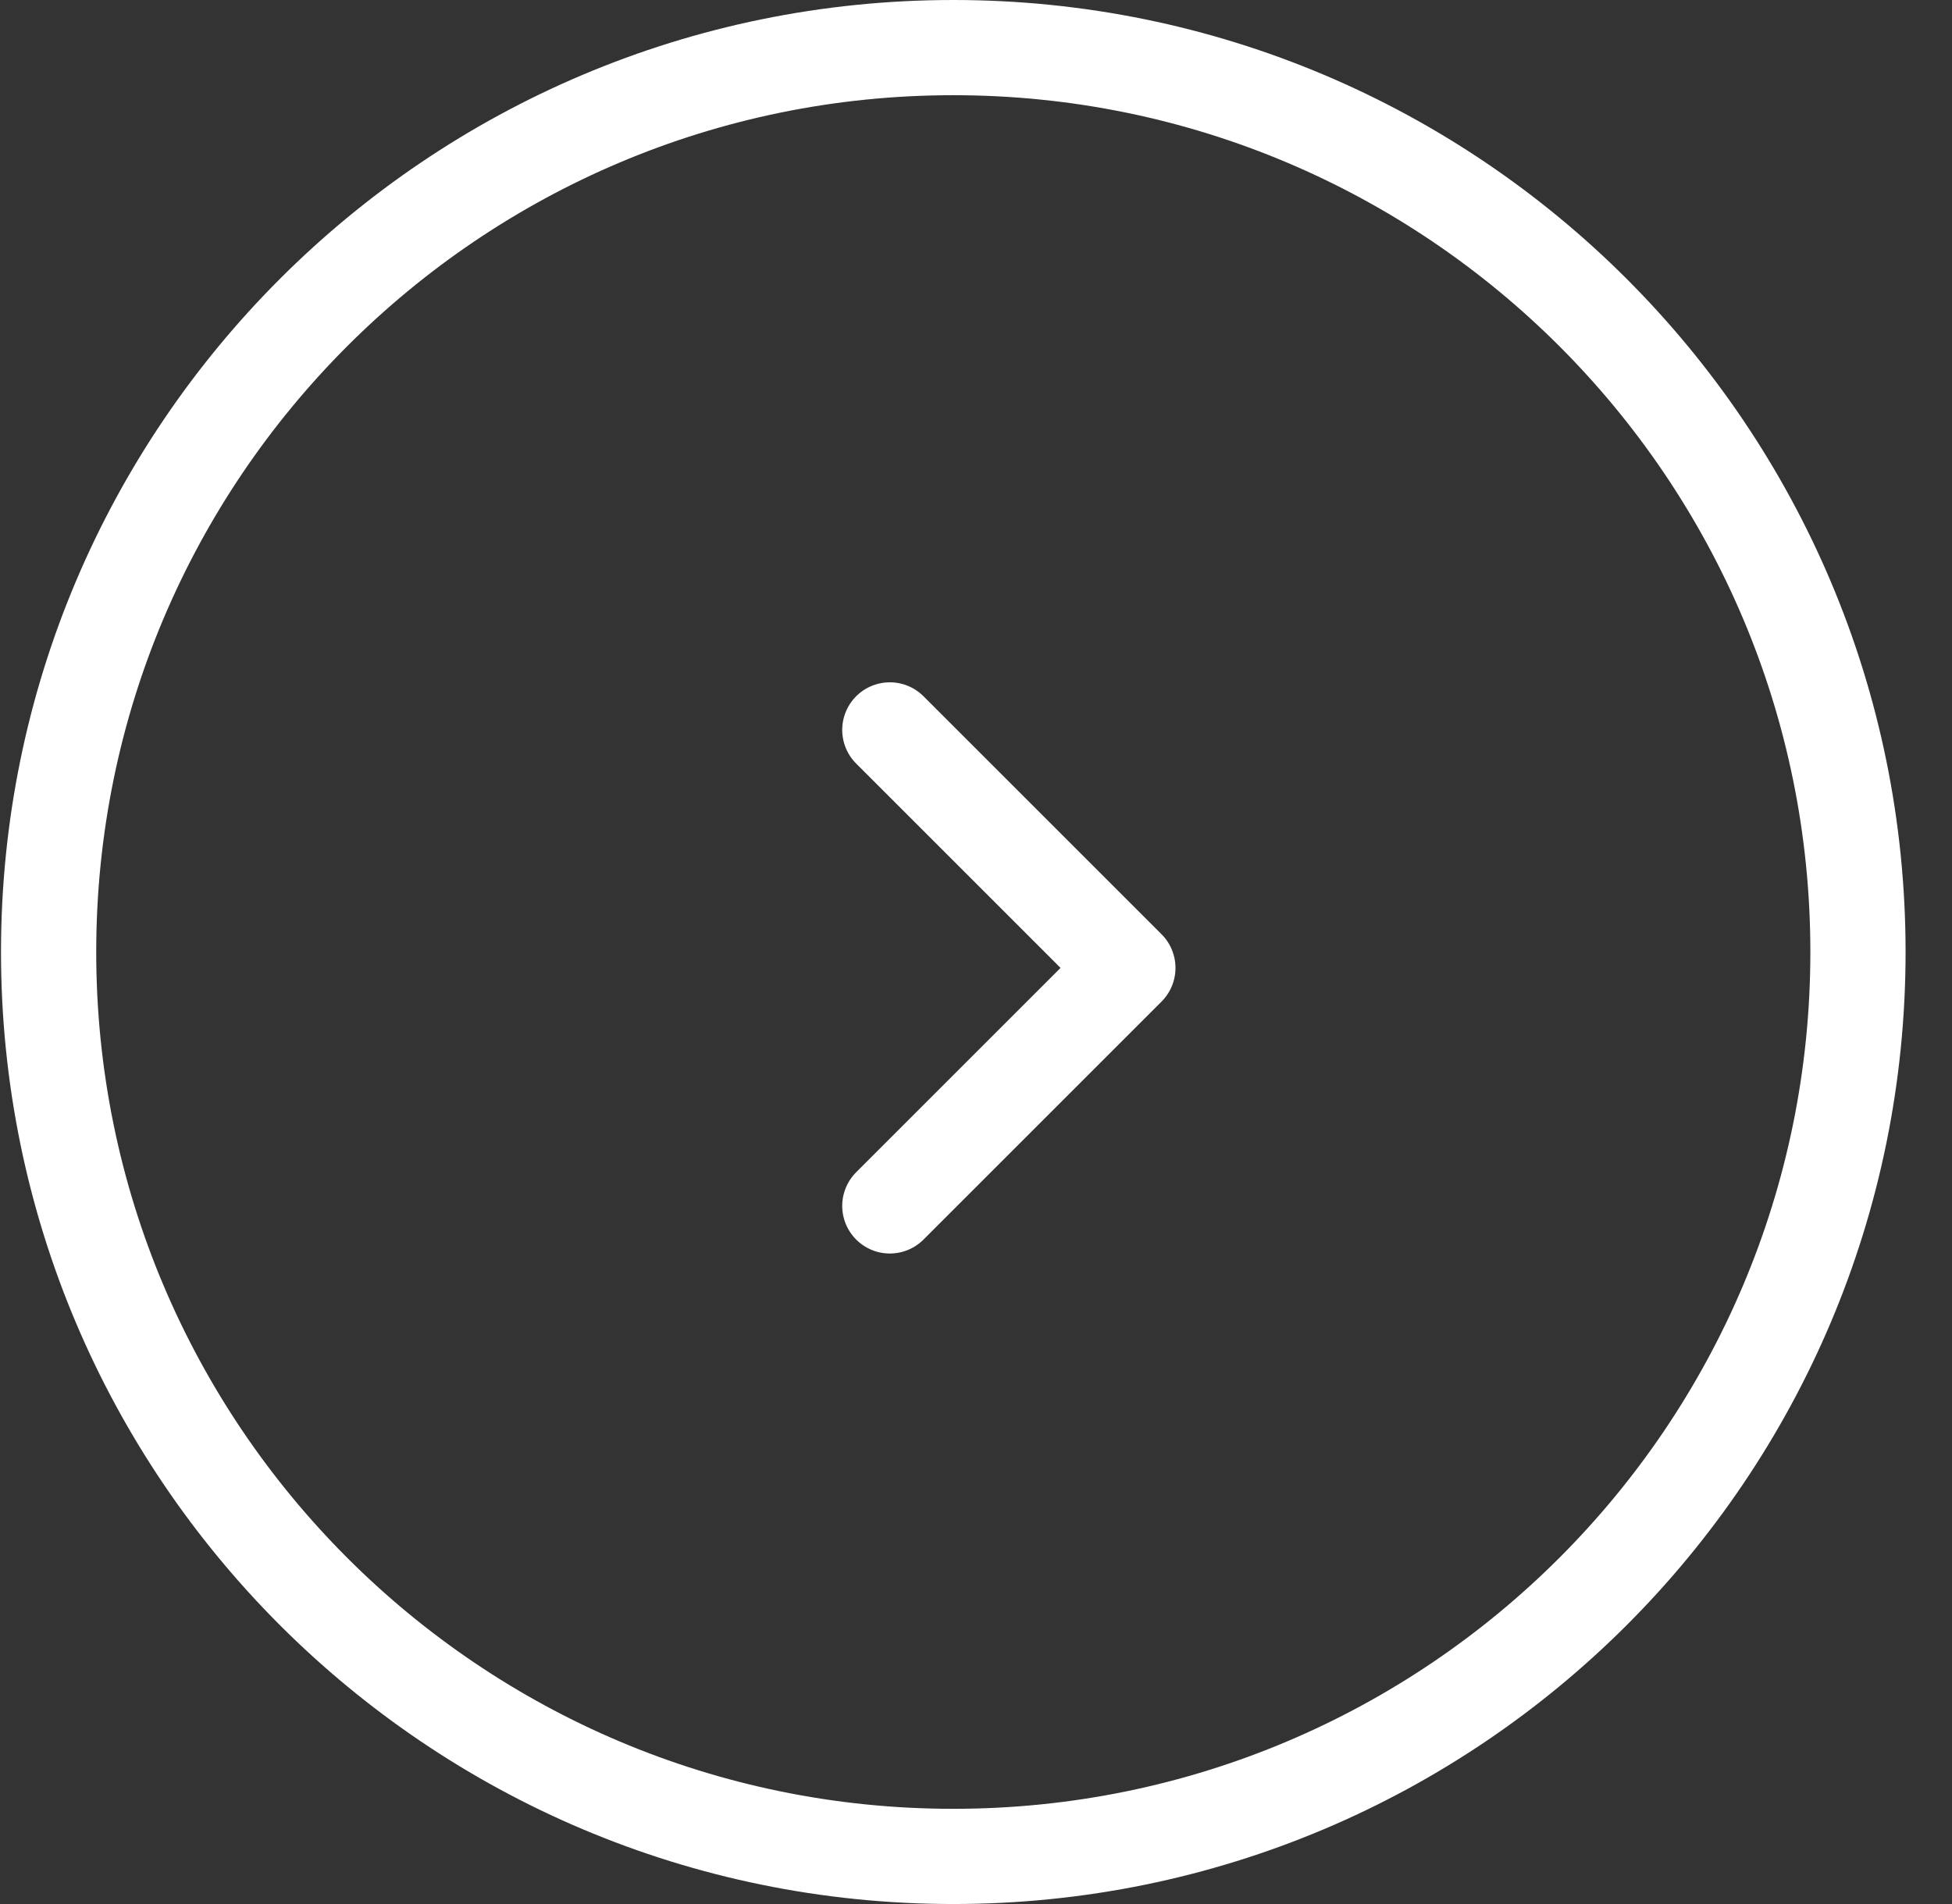
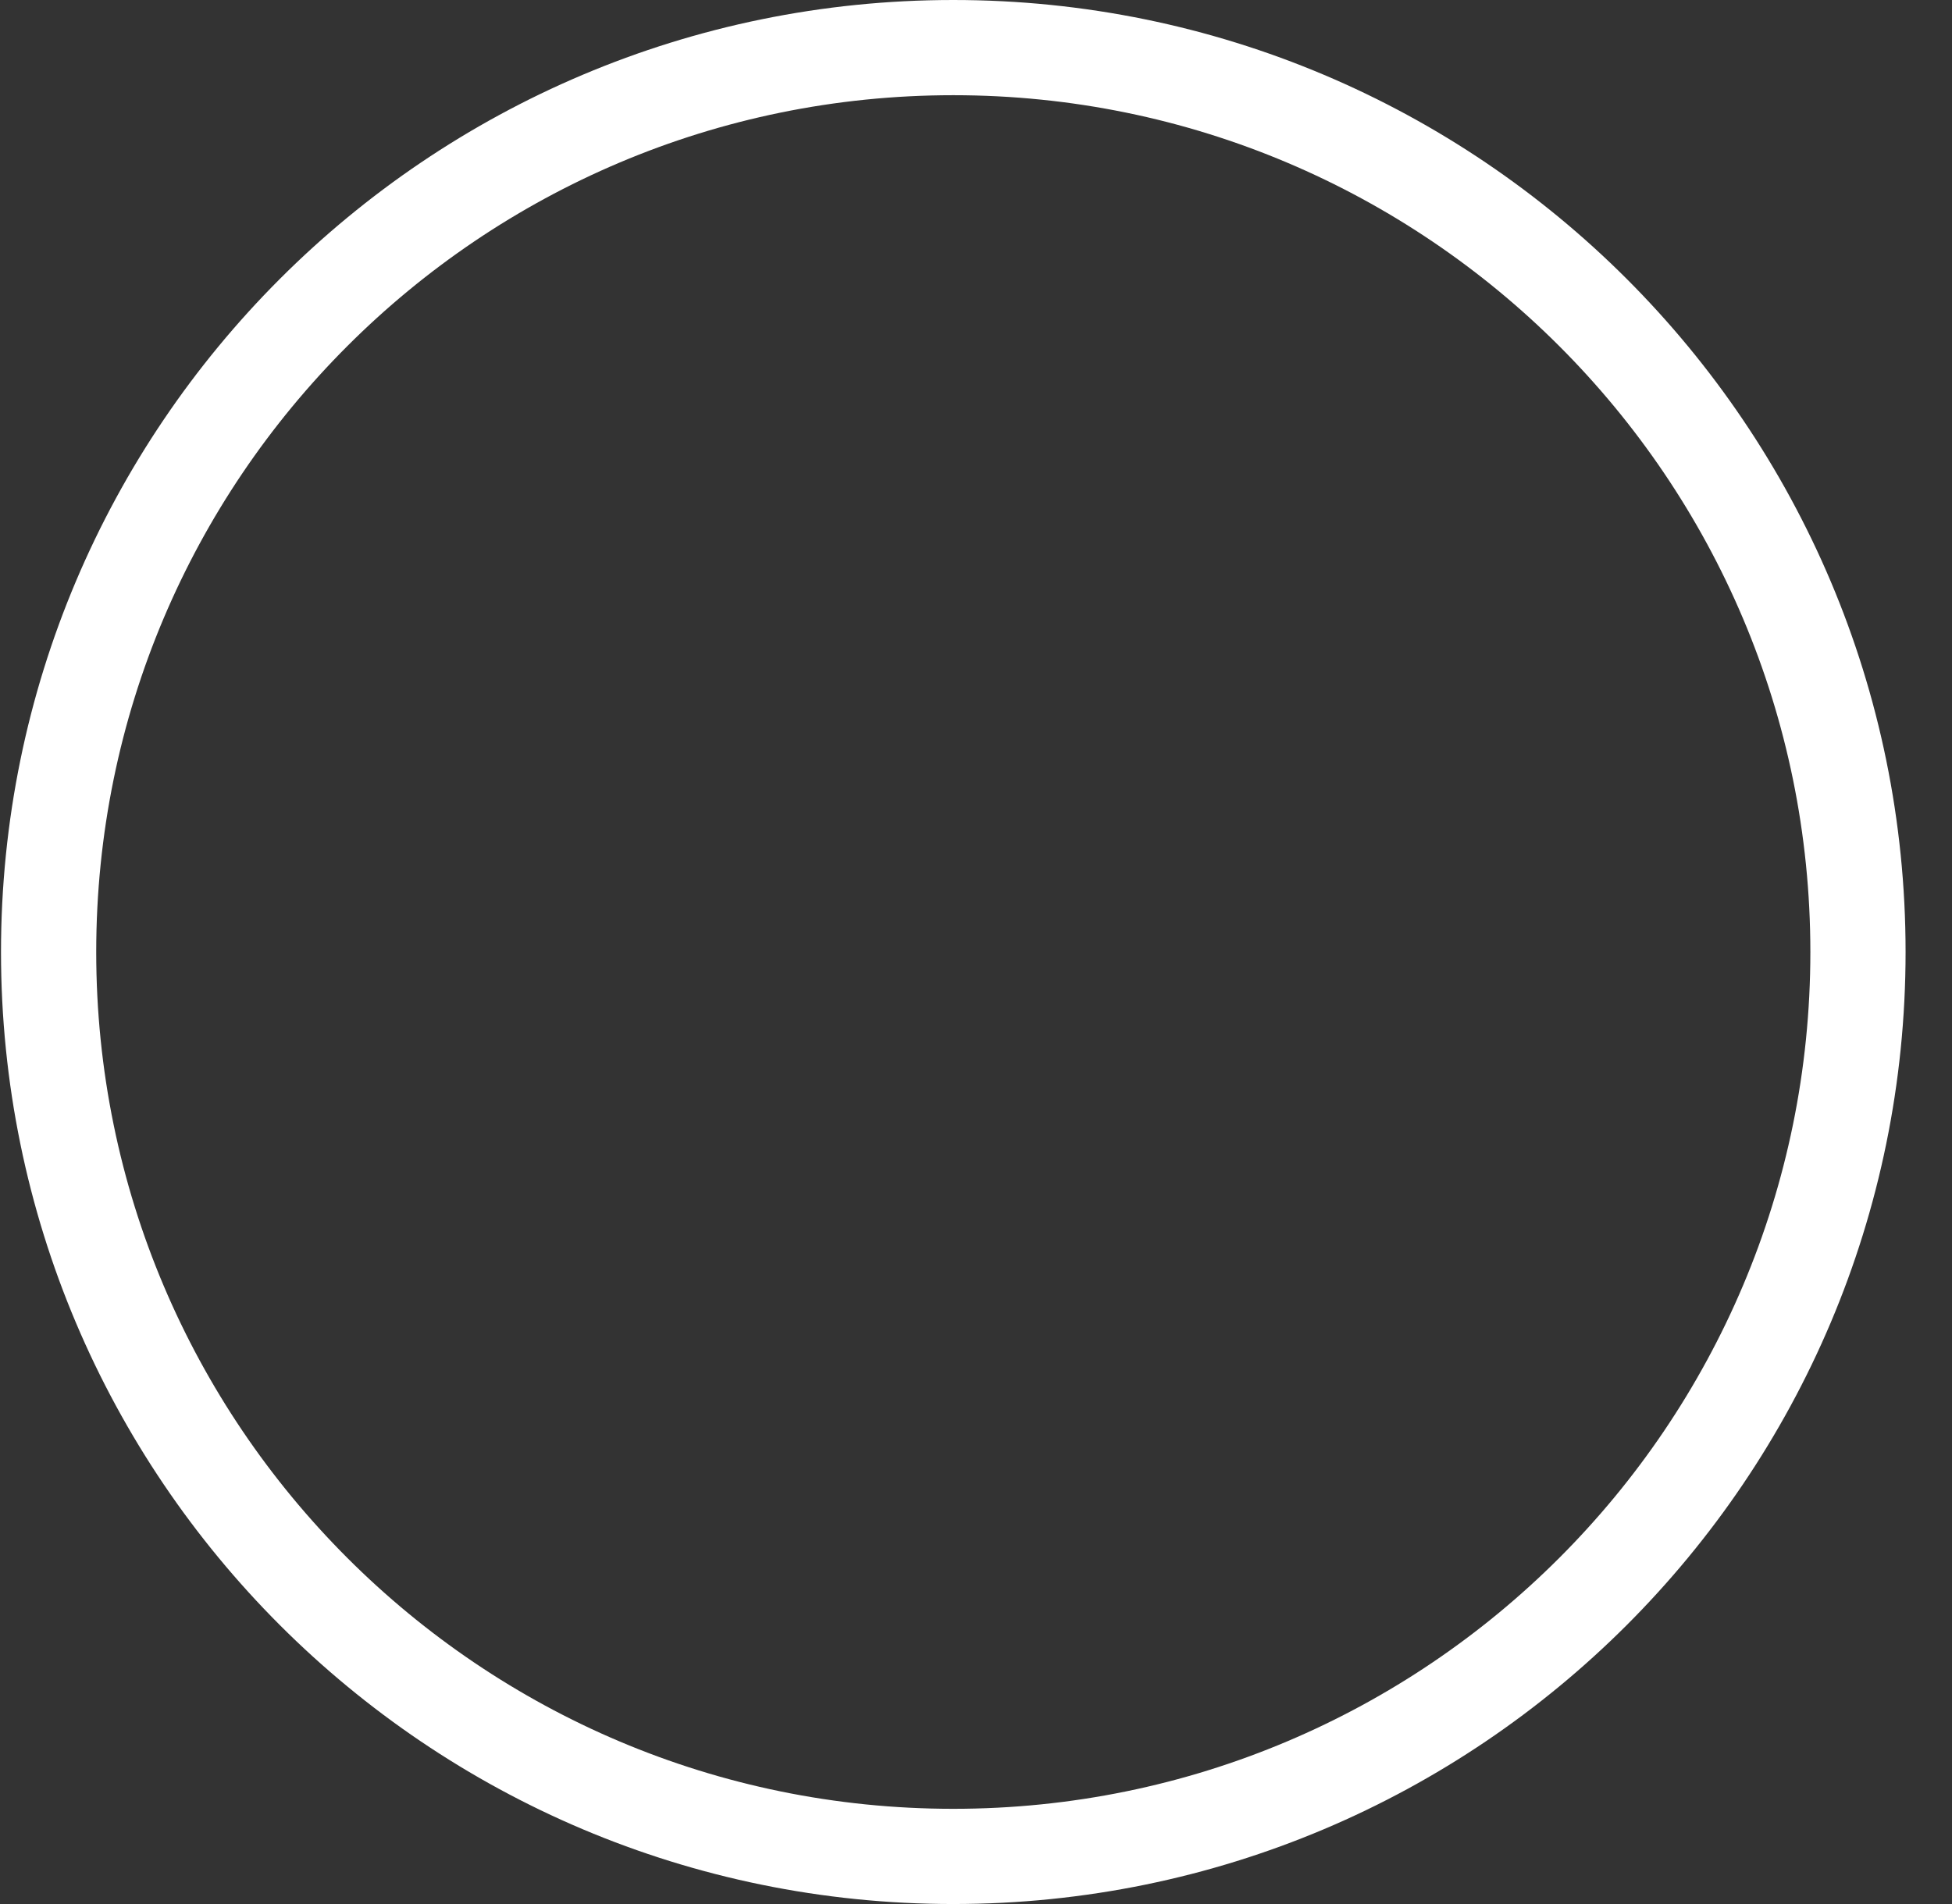
<svg xmlns="http://www.w3.org/2000/svg" width="41" height="40" viewBox="0 0 41 40" fill="none">
  <rect x="0" y="0" width="41" height="40" fill="#333333" stroke="none" />
  <path d="M39.025 20C39.025 30.493 30.518 39 20.023 39C9.529 39 1.021 30.493 1.021 20C1.021 9.507 9.529 1 20.023 1C30.518 1 39.025 9.507 39.025 20Z" stroke="white" stroke-width="2" />
-   <path d="M18.69 15.334L23.69 20.334L18.69 25.334" stroke="white" stroke-width="2" stroke-linecap="round" stroke-linejoin="round" />
</svg>